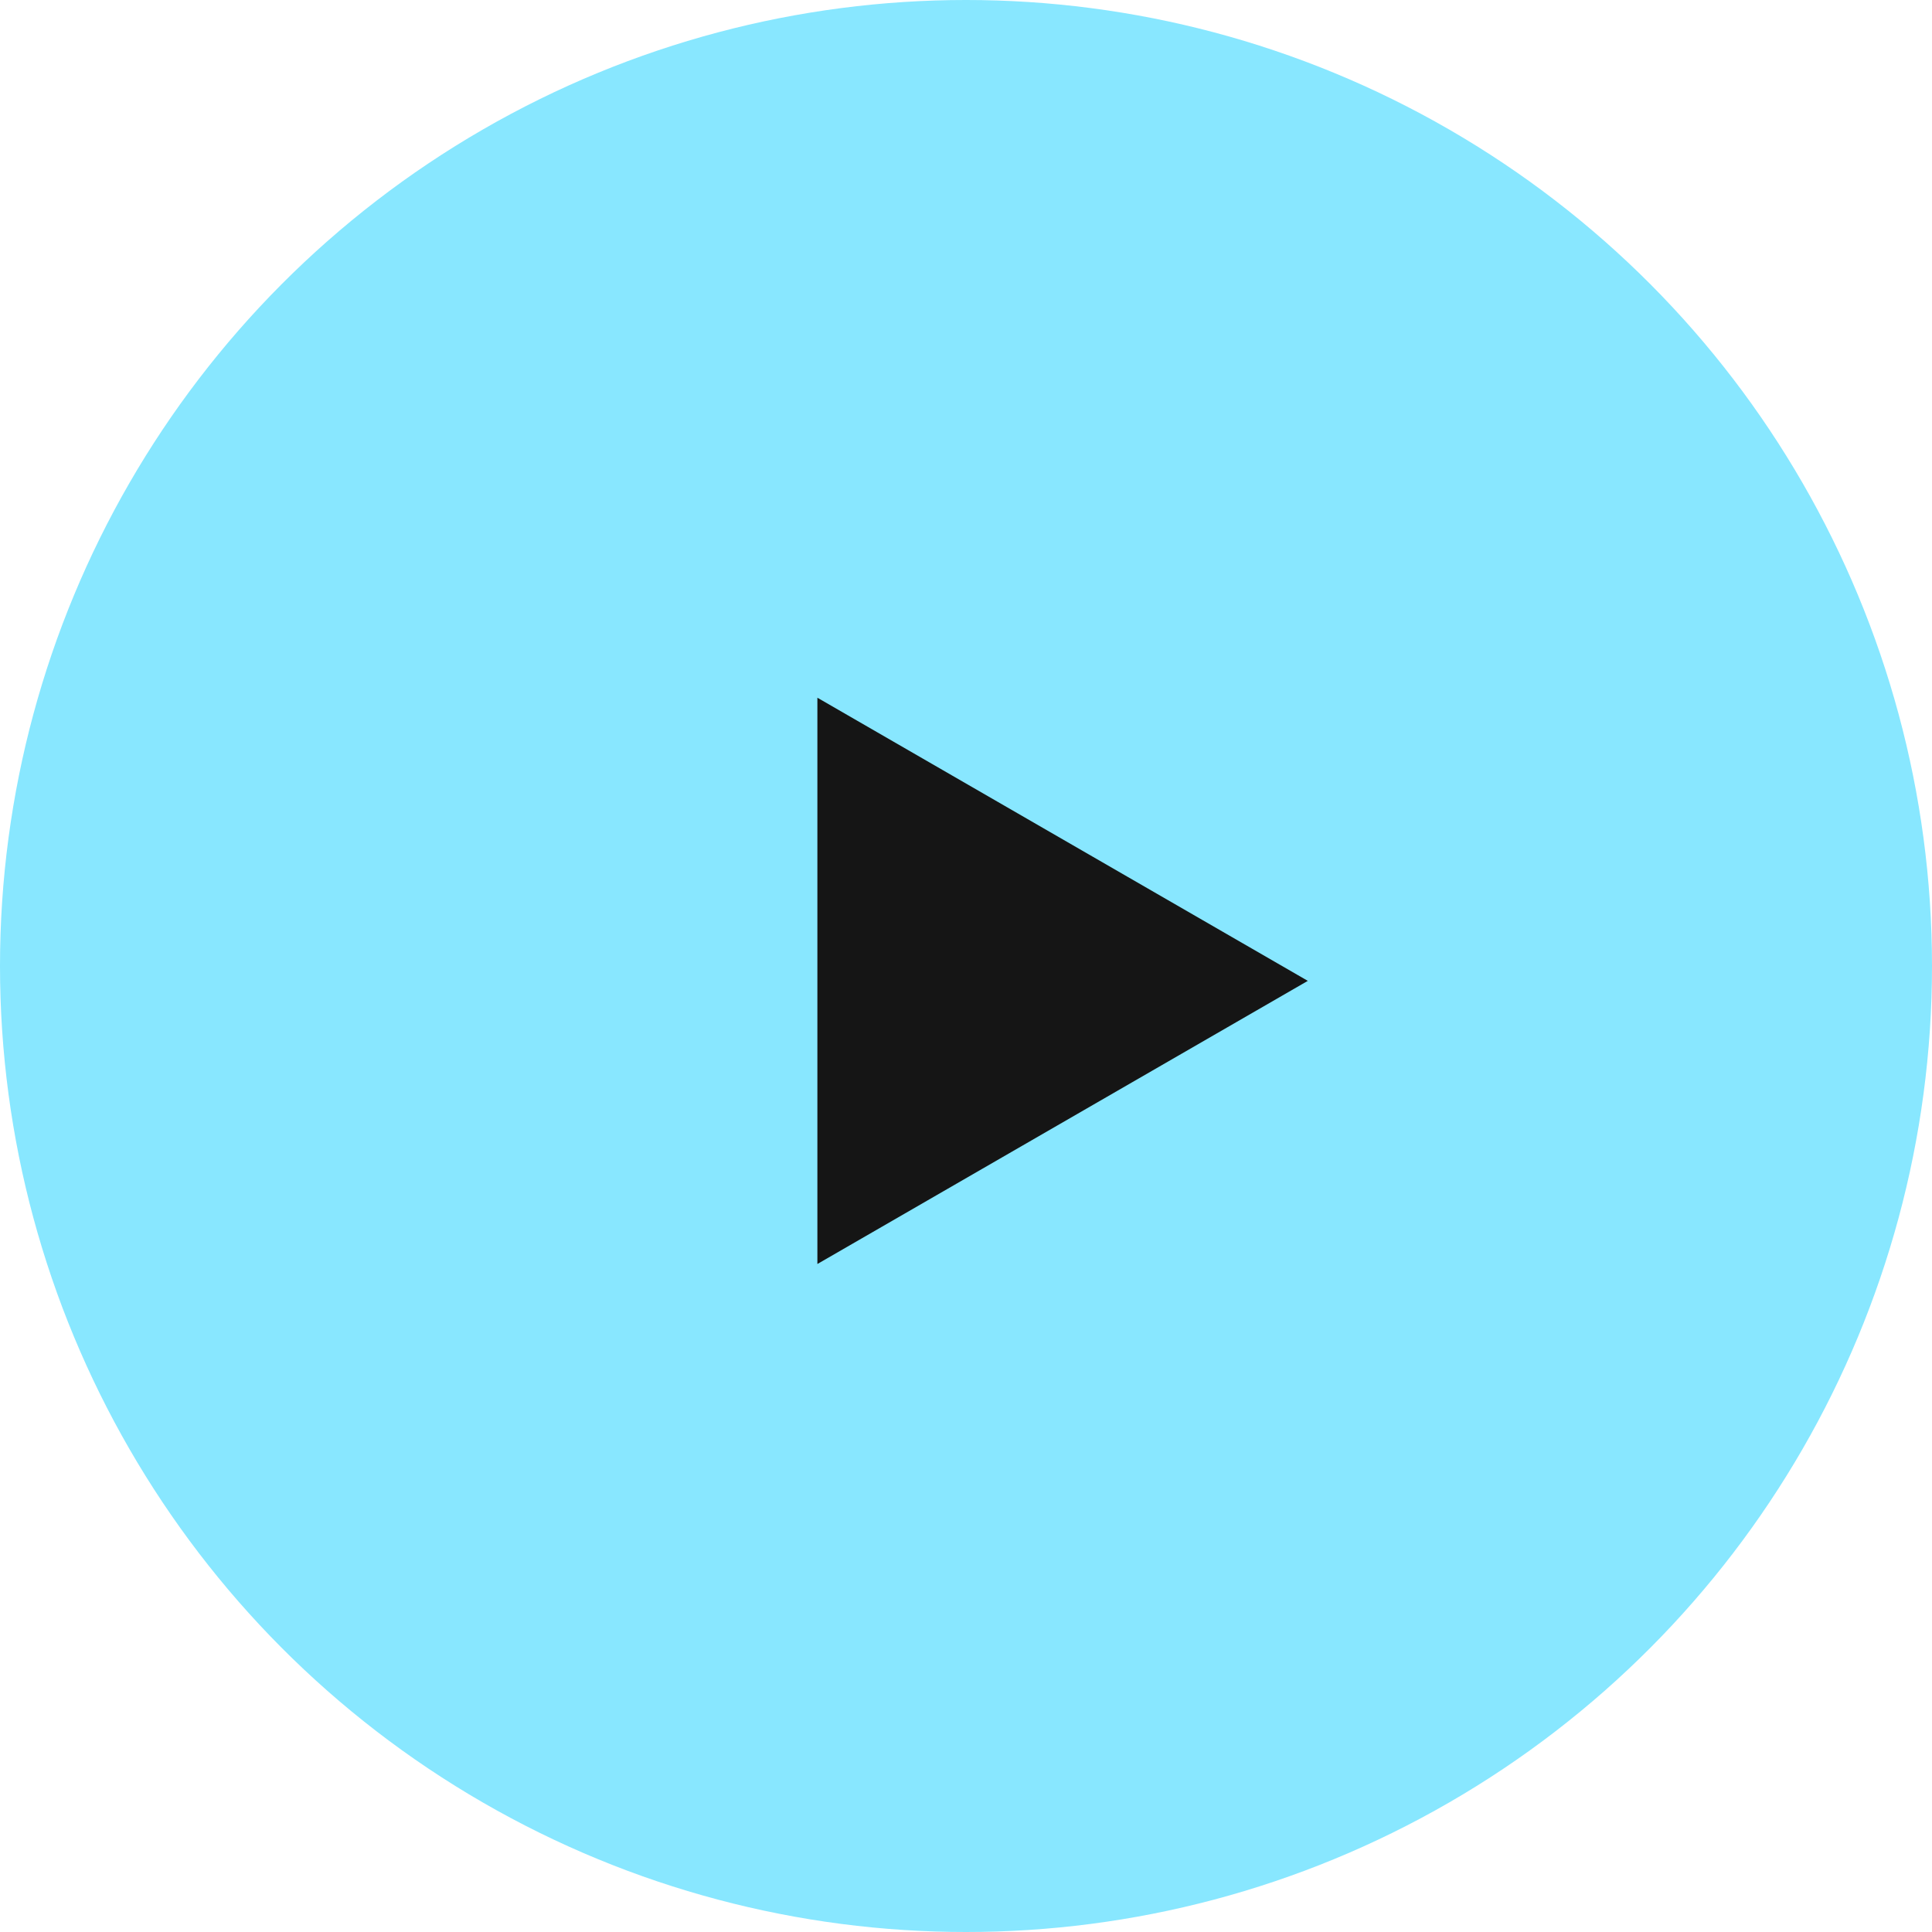
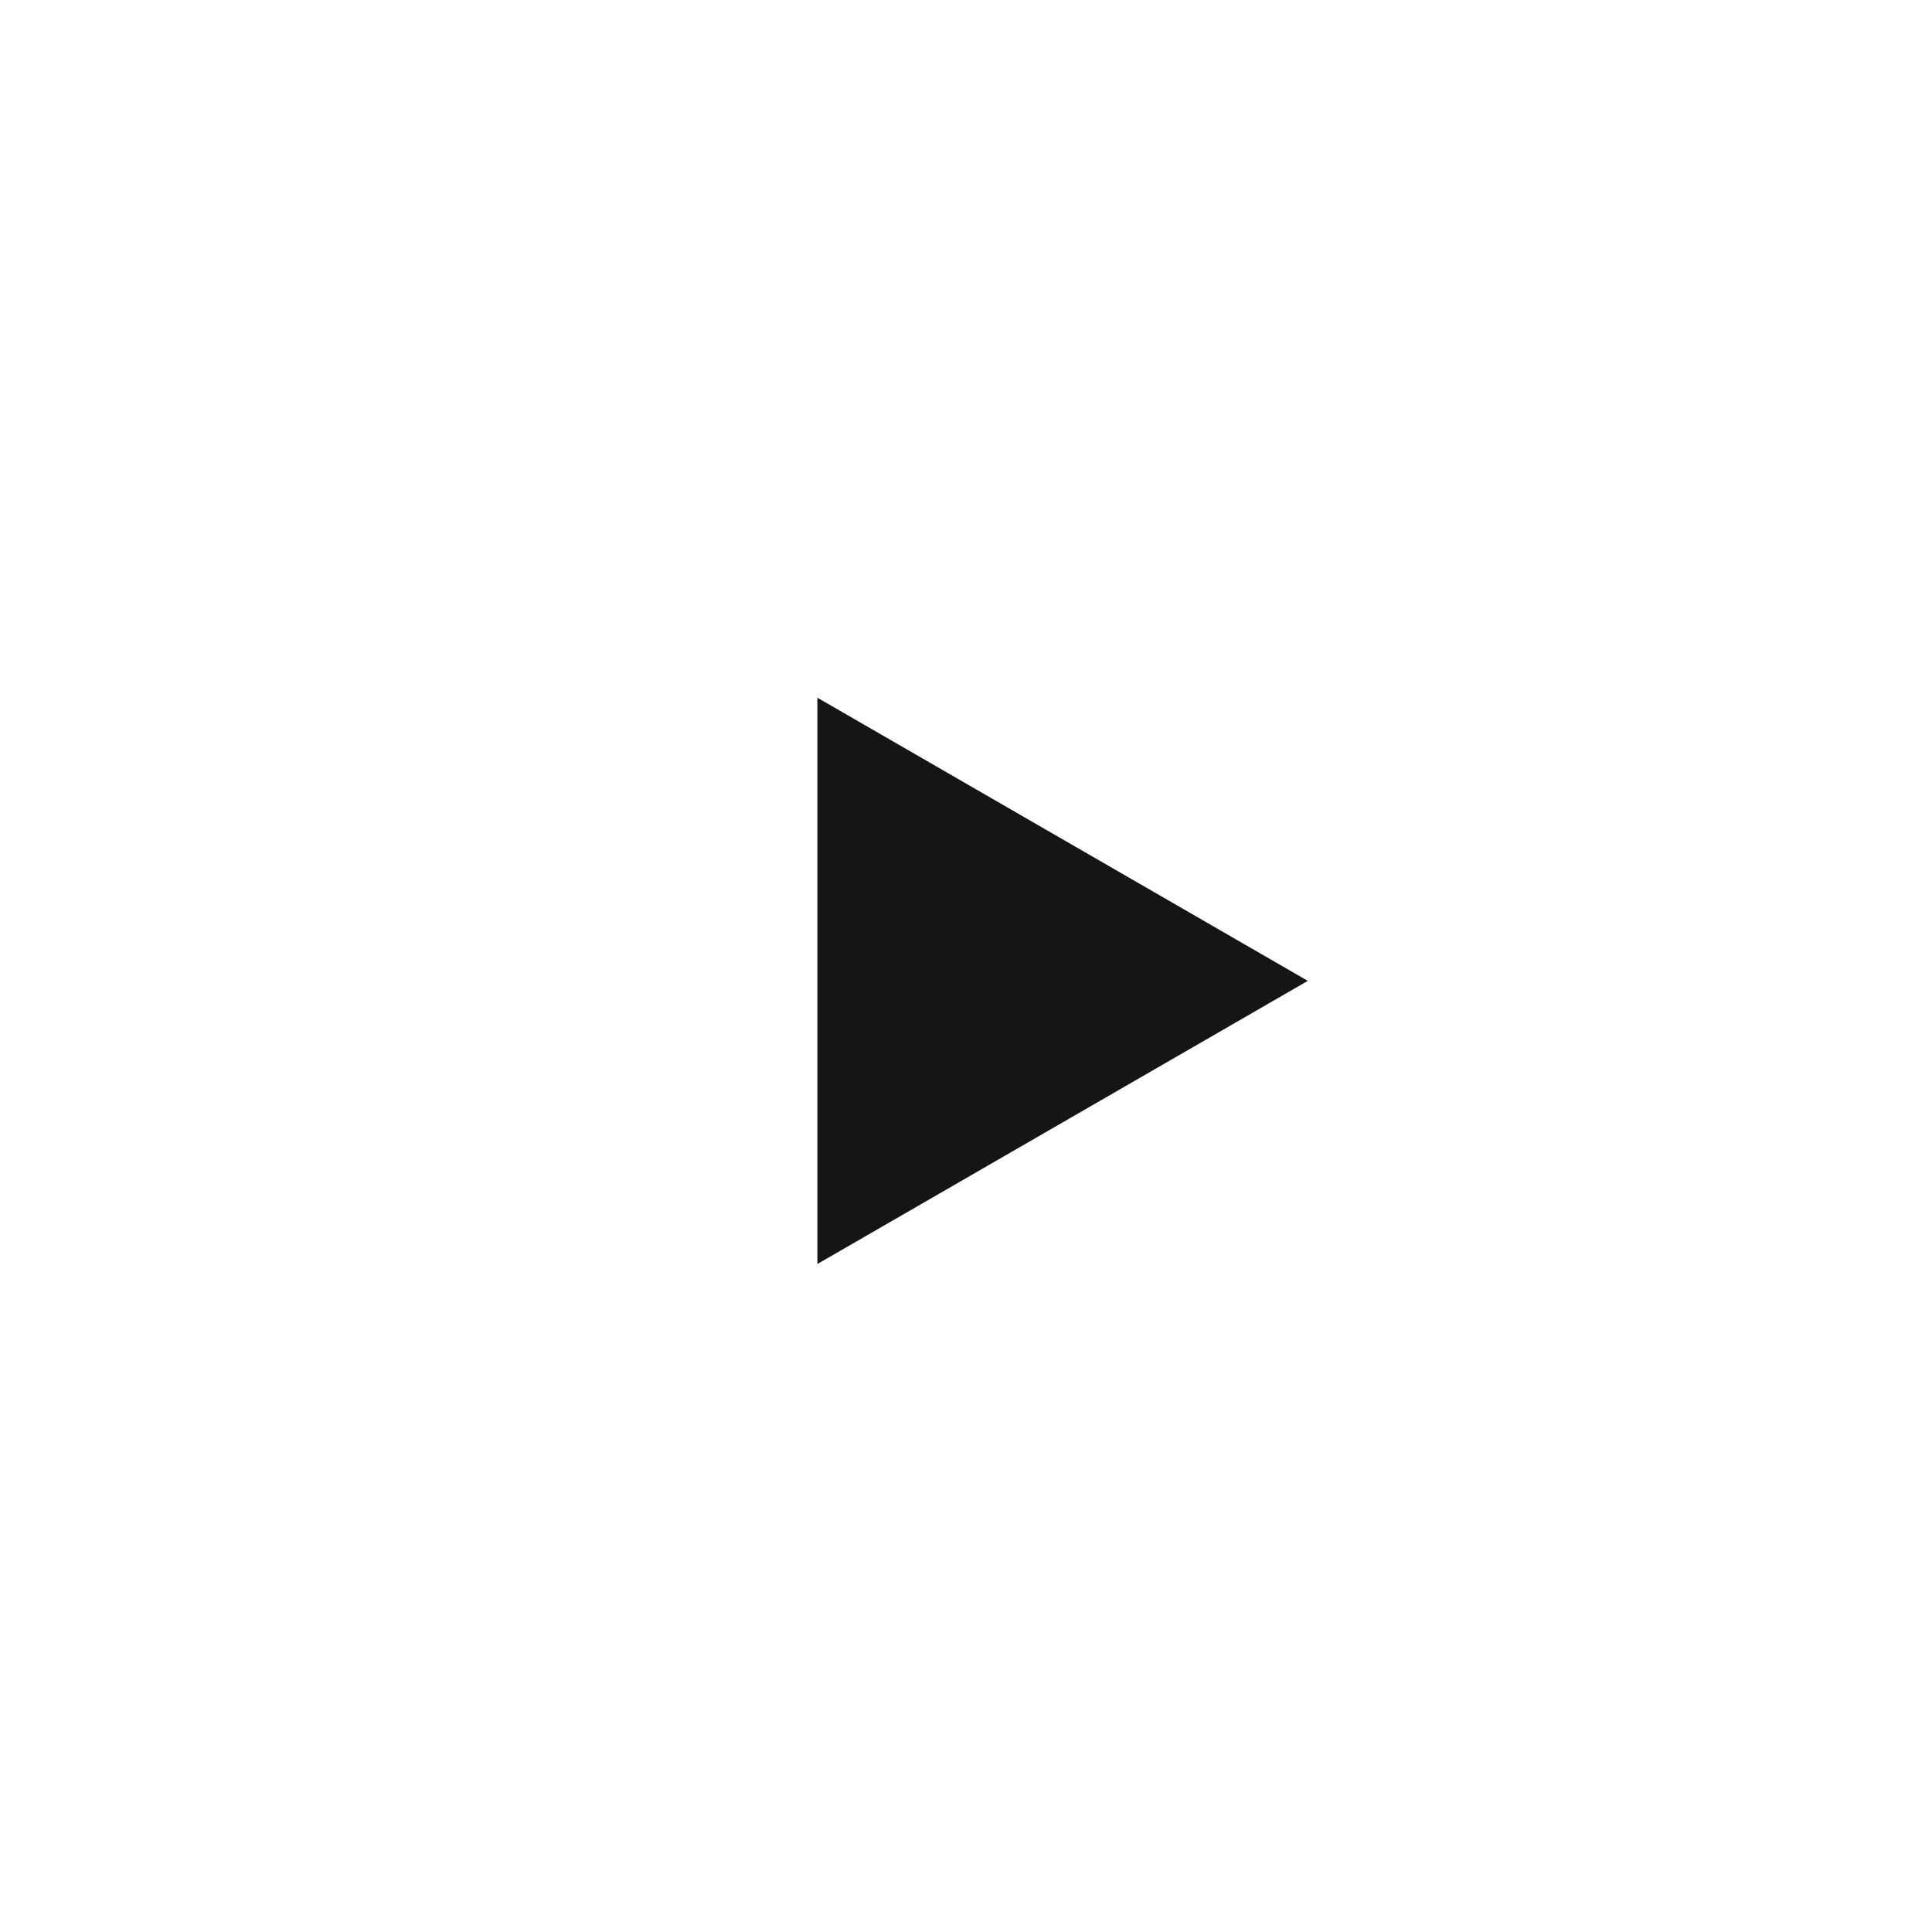
<svg xmlns="http://www.w3.org/2000/svg" width="65" height="65" viewBox="0 0 65 65" fill="none">
-   <circle cx="32.5" cy="32.5" r="32.5" fill="#88E7FF" />
-   <path d="M44 33L27.5 42.526L27.5 23.474L44 33Z" fill="#151515" />
+   <path d="M44 33L27.5 42.526L27.5 23.474L44 33" fill="#151515" />
</svg>